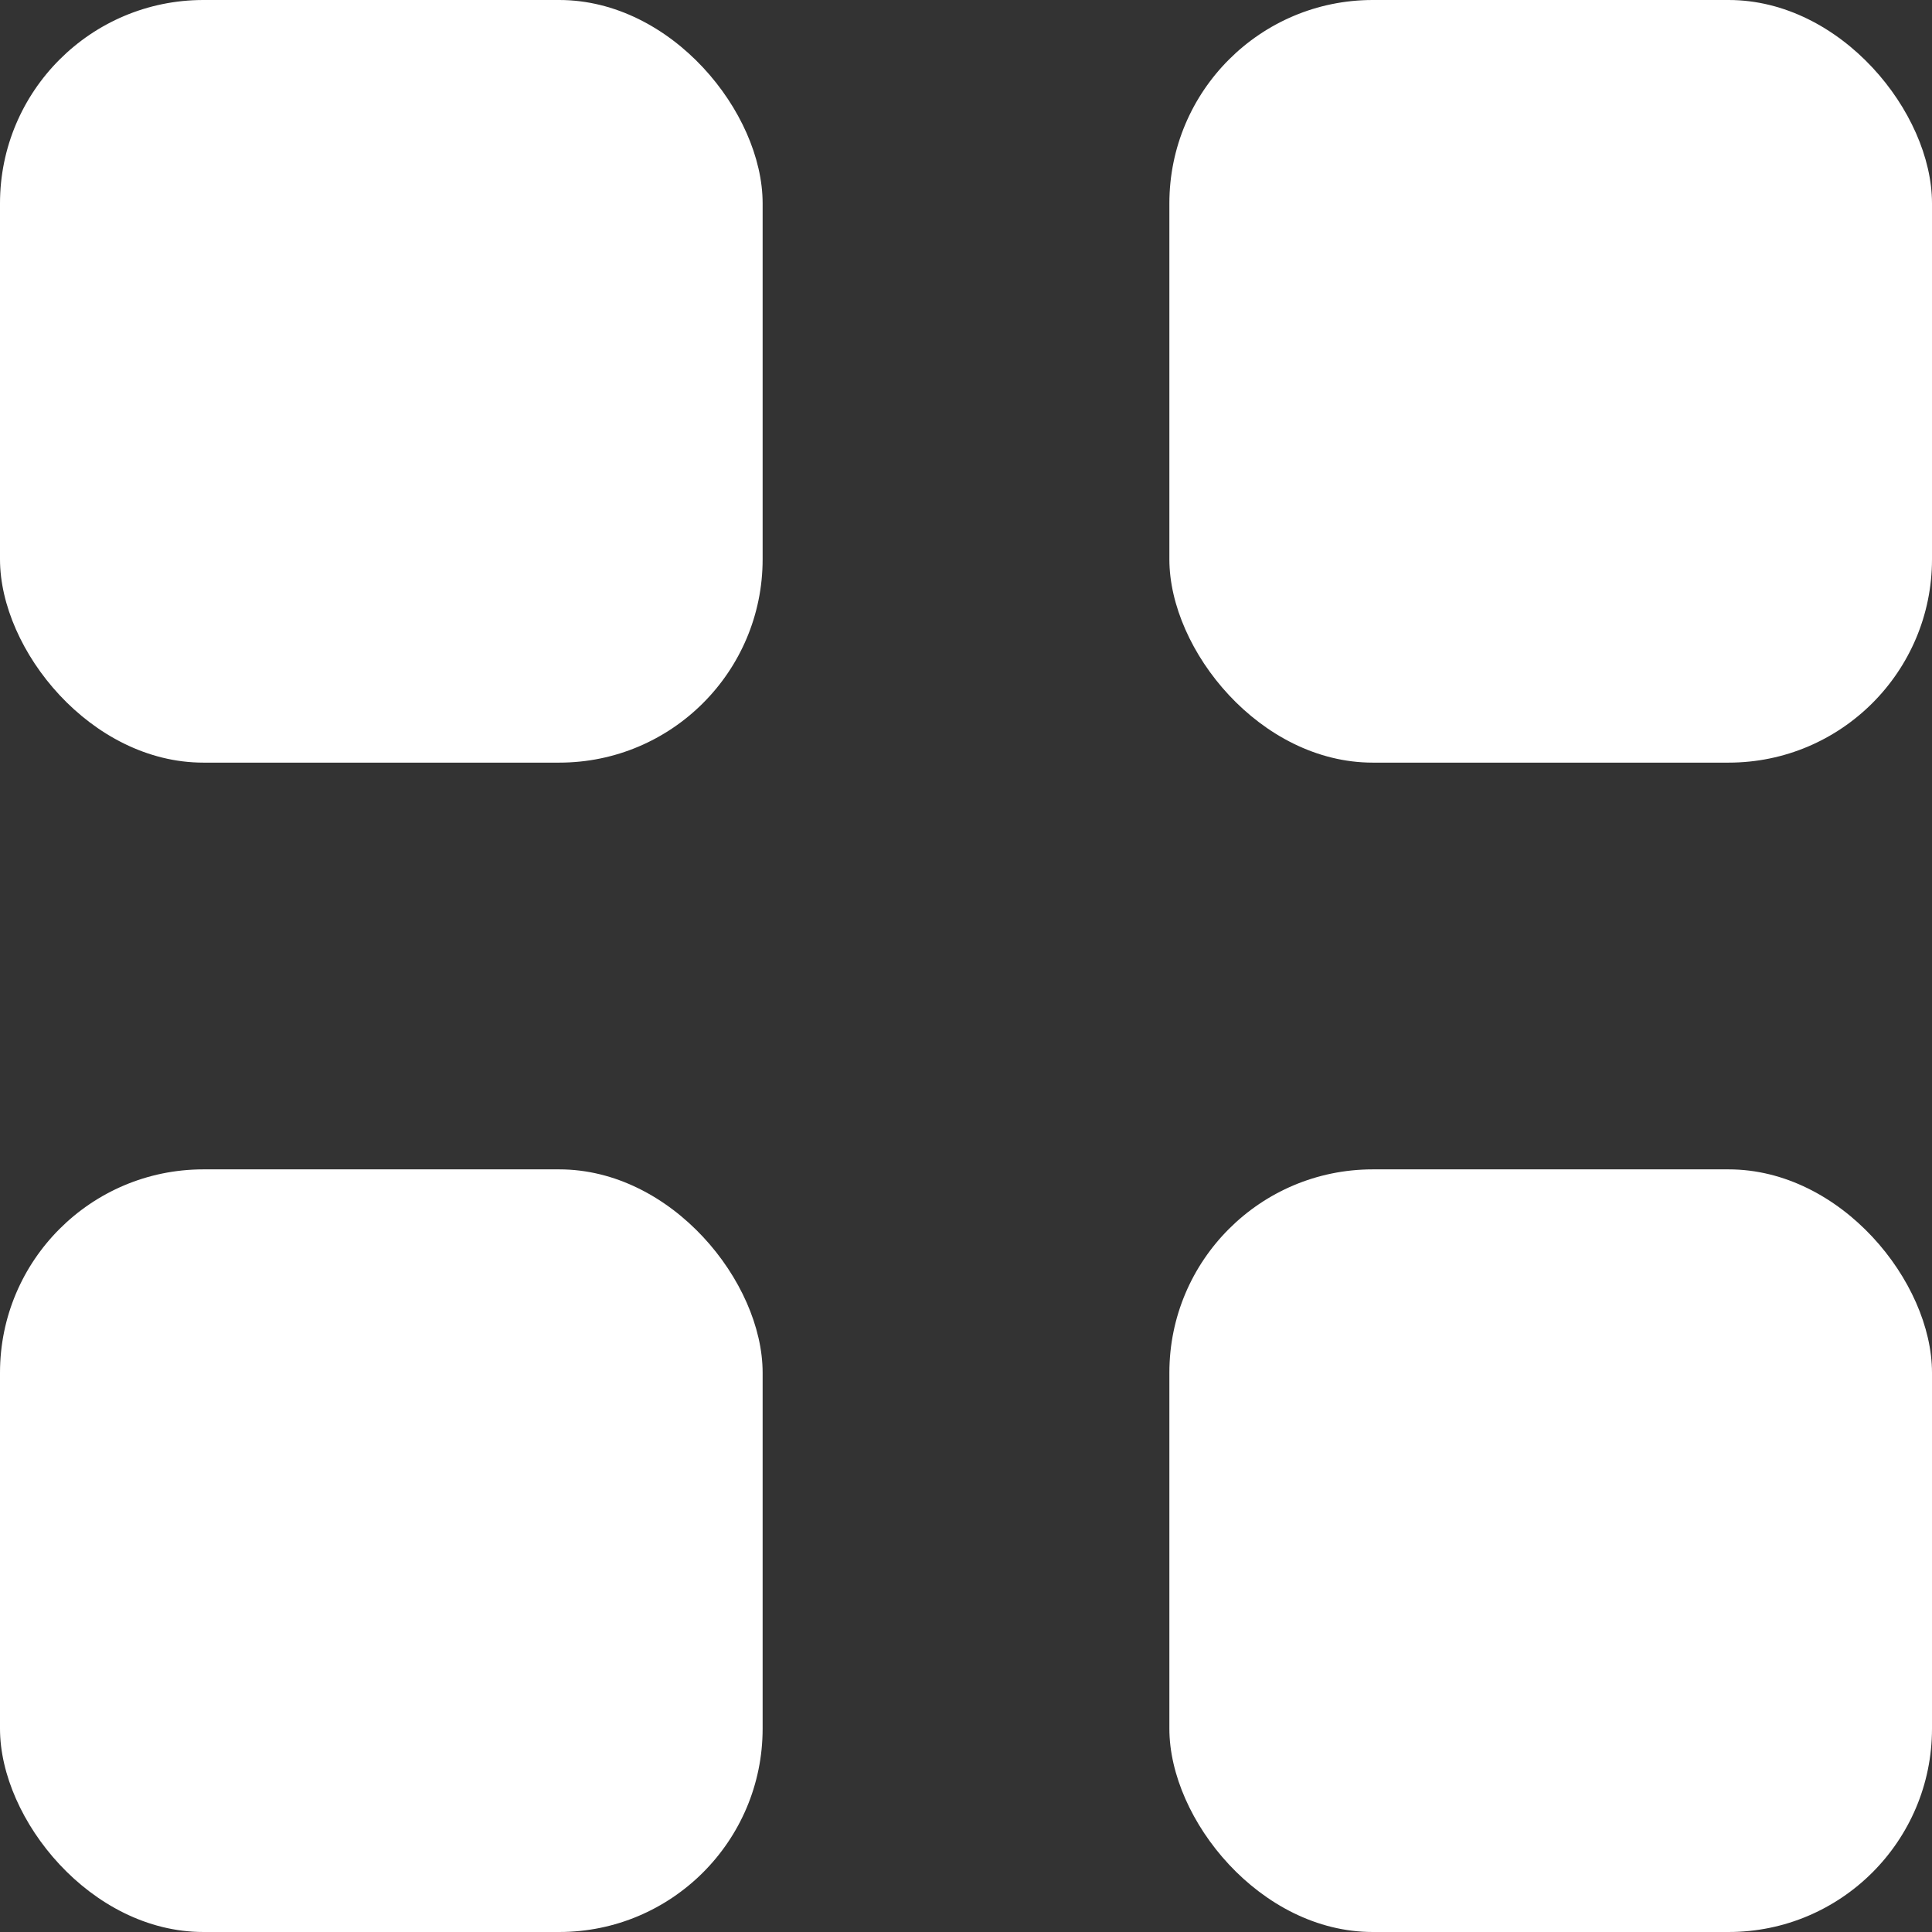
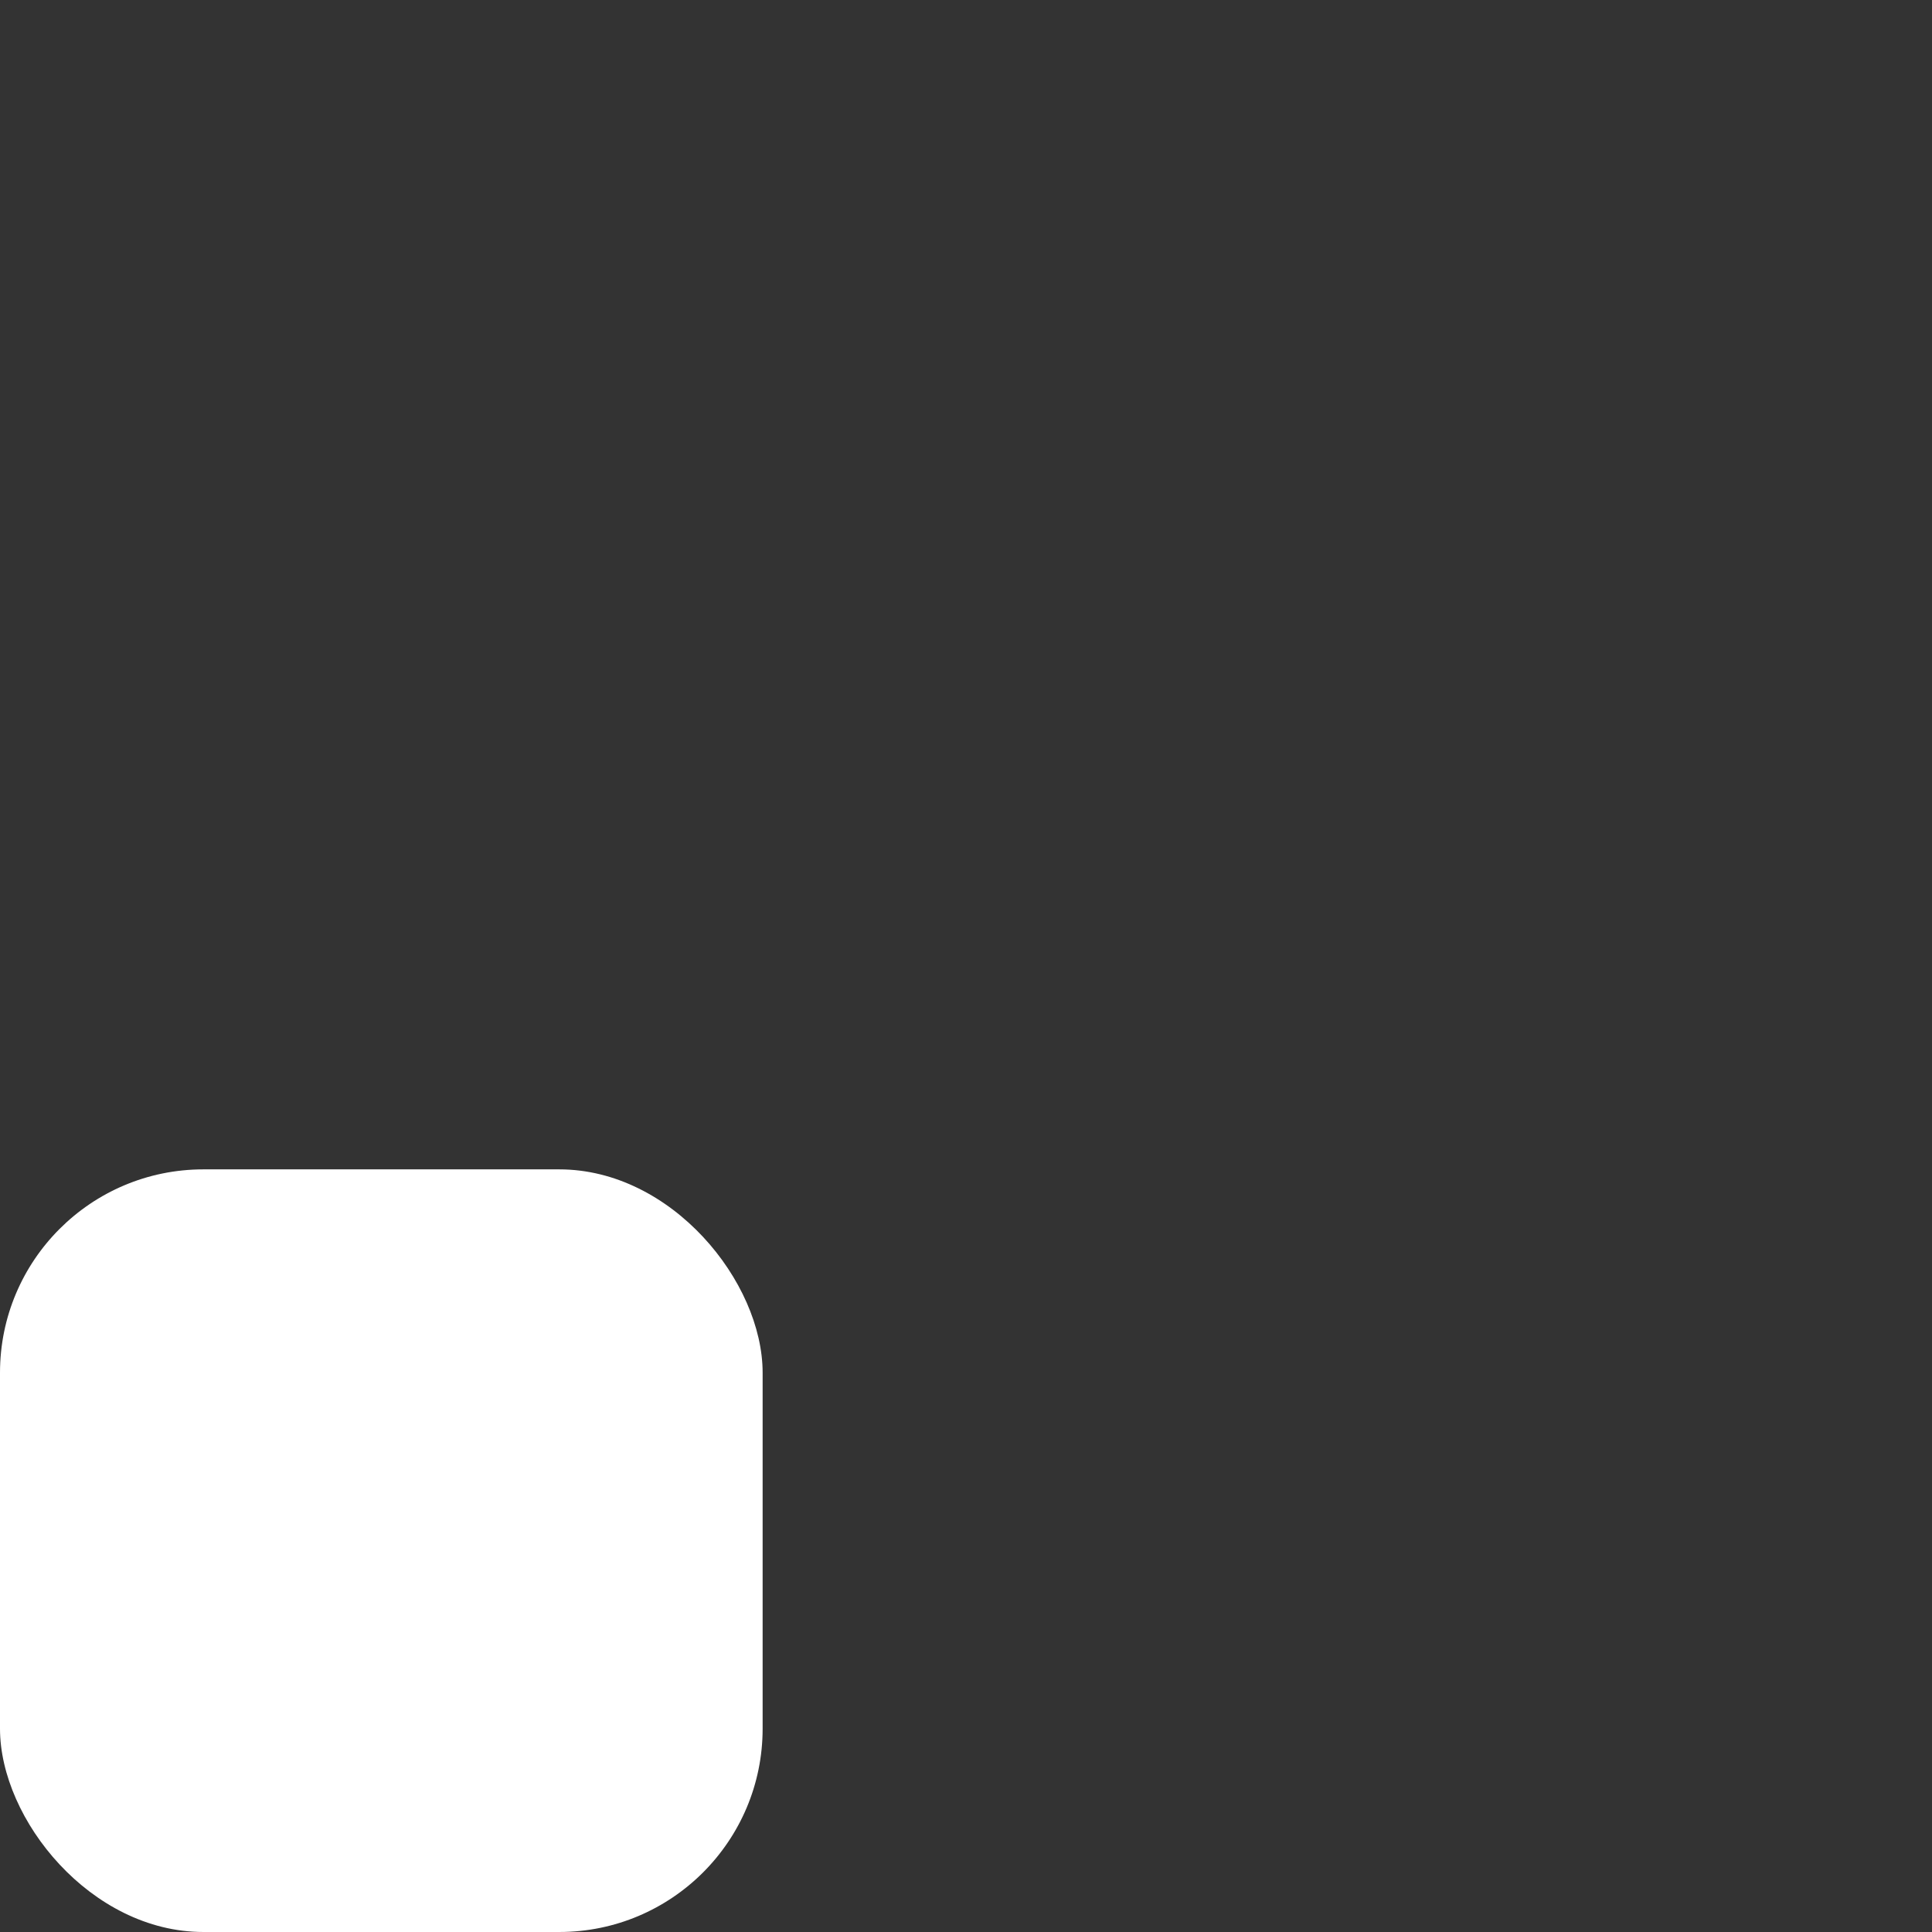
<svg xmlns="http://www.w3.org/2000/svg" width="76" height="76" viewBox="0 0 76 76" fill="none">
  <rect x="0" y="0" width="76" height="76" fill="#333333" stroke="none" />
-   <rect width="30" height="30" rx="8" fill="white" />
  <rect y="46" width="30" height="30" rx="8" fill="white" />
-   <rect x="46" width="30" height="30" rx="8" fill="white" />
-   <rect x="46" y="46" width="30" height="30" rx="8" fill="white" />
</svg>